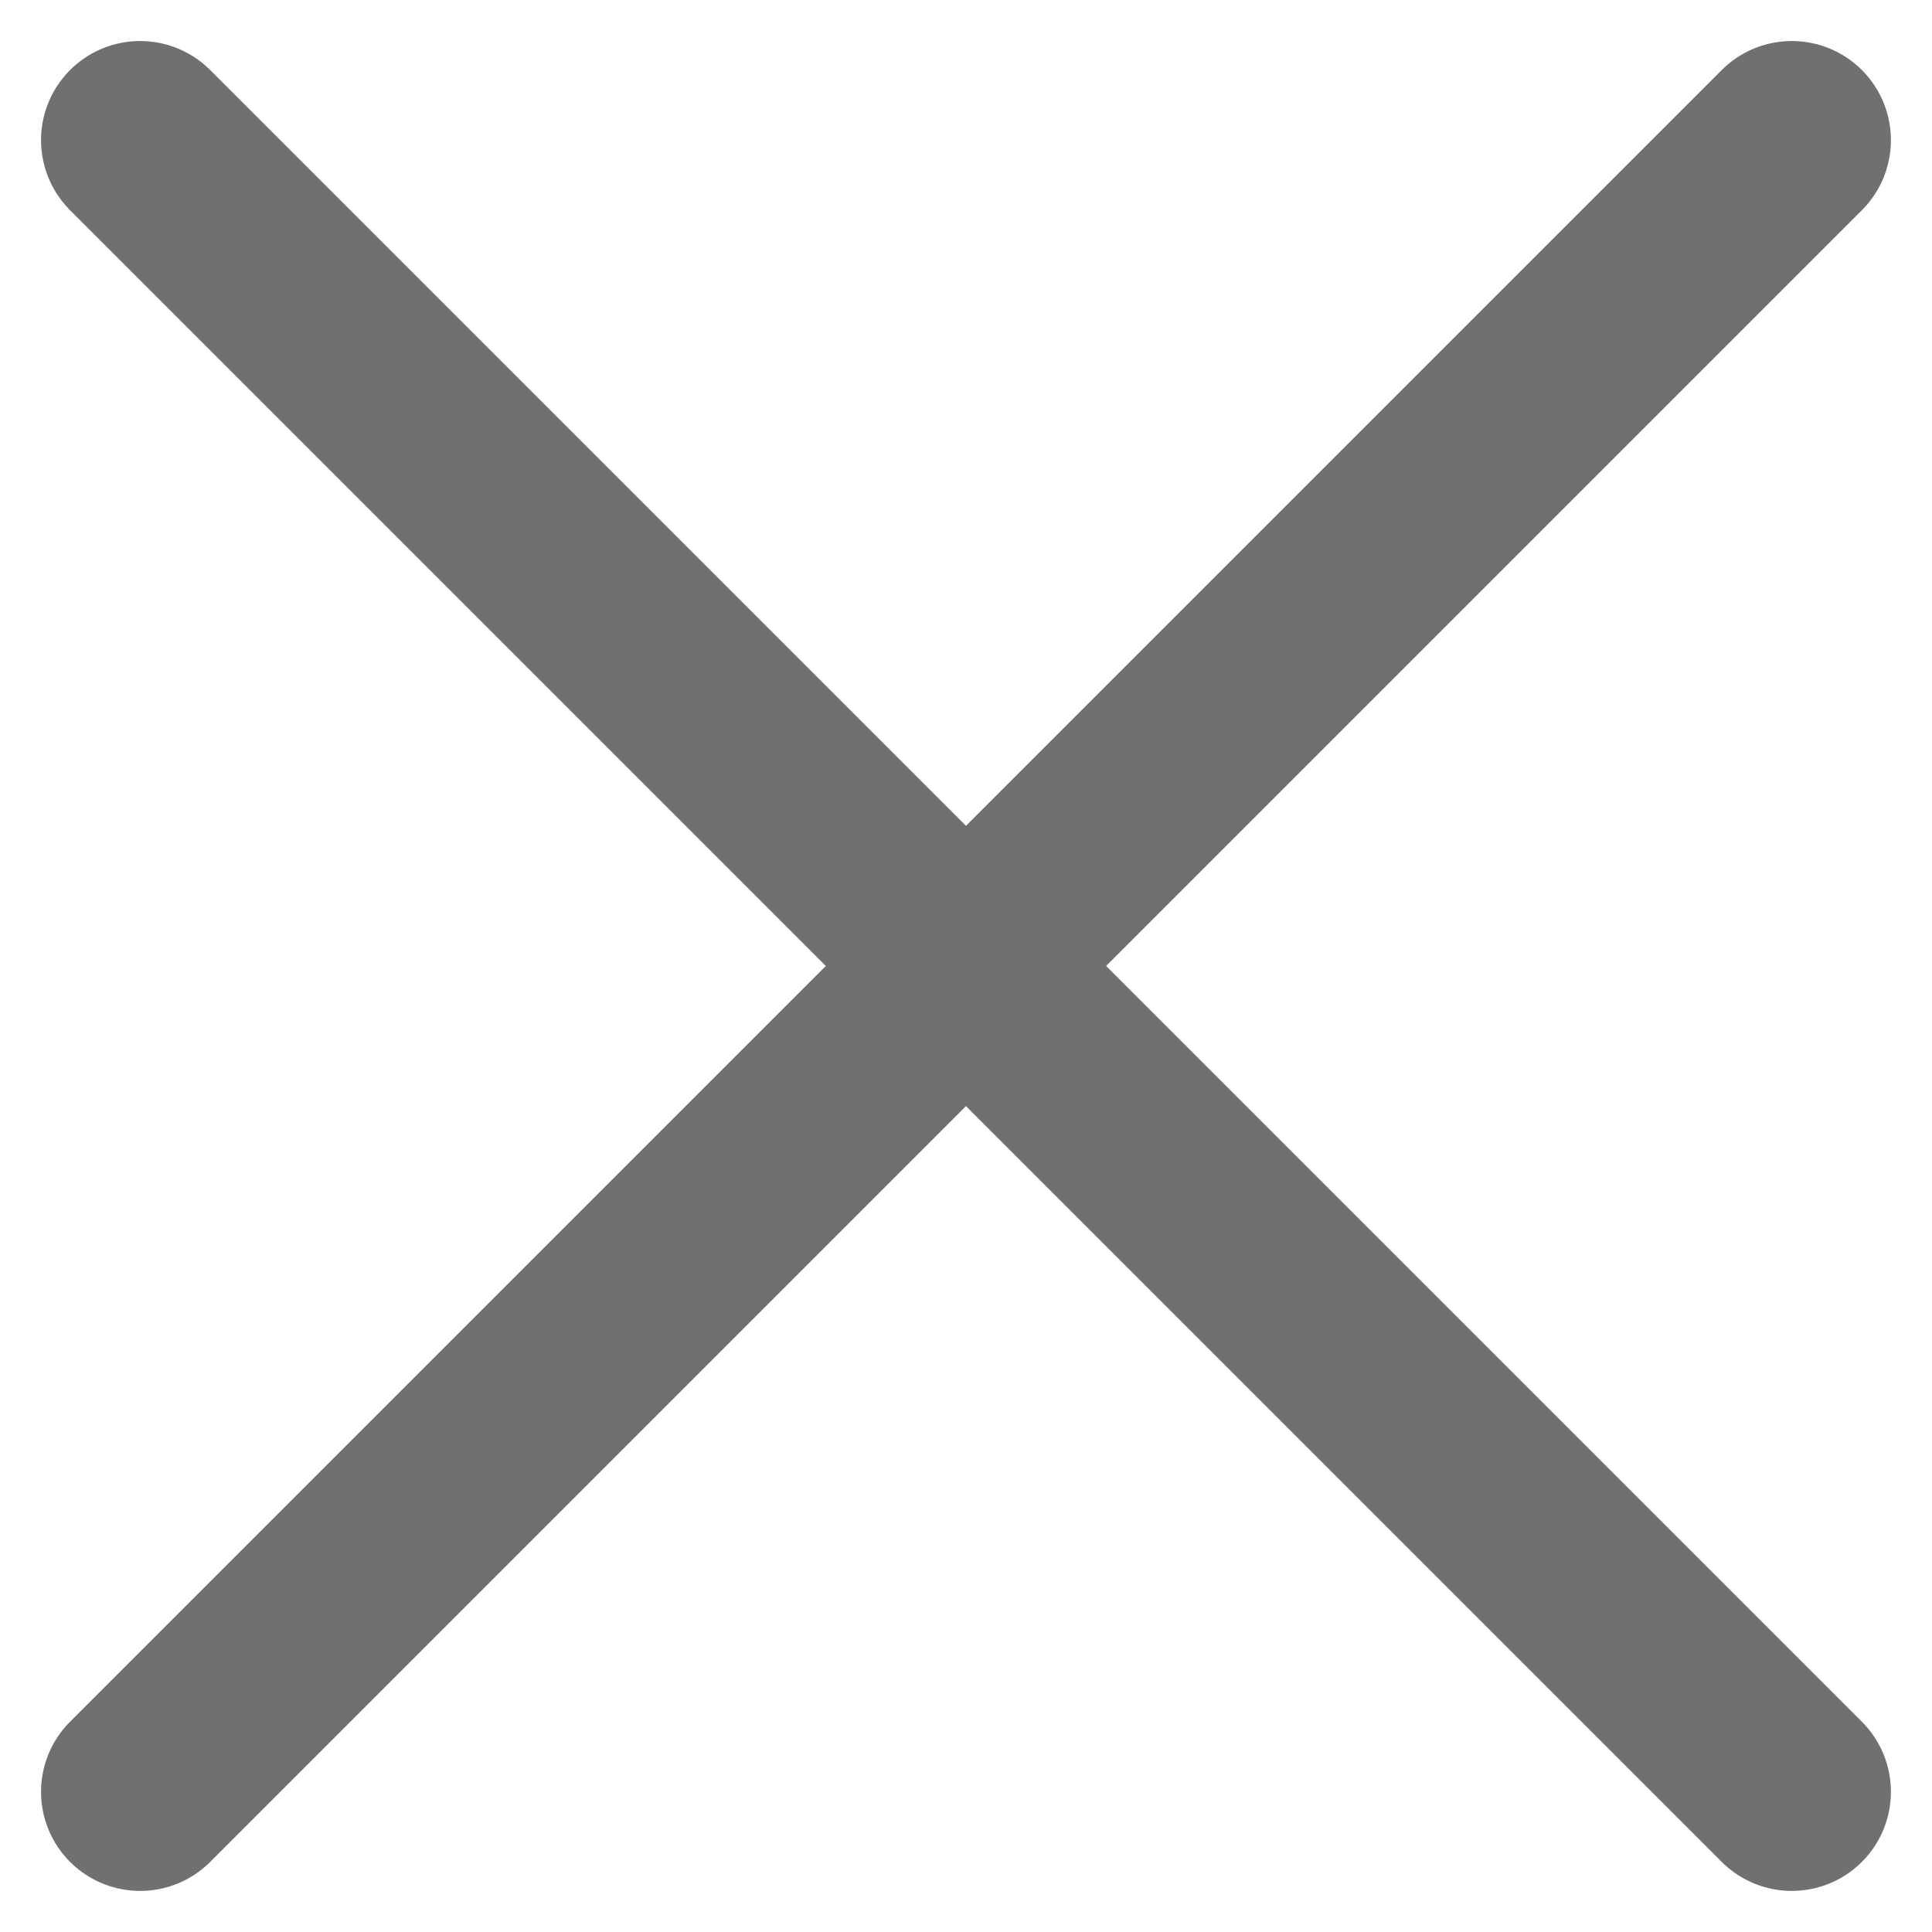
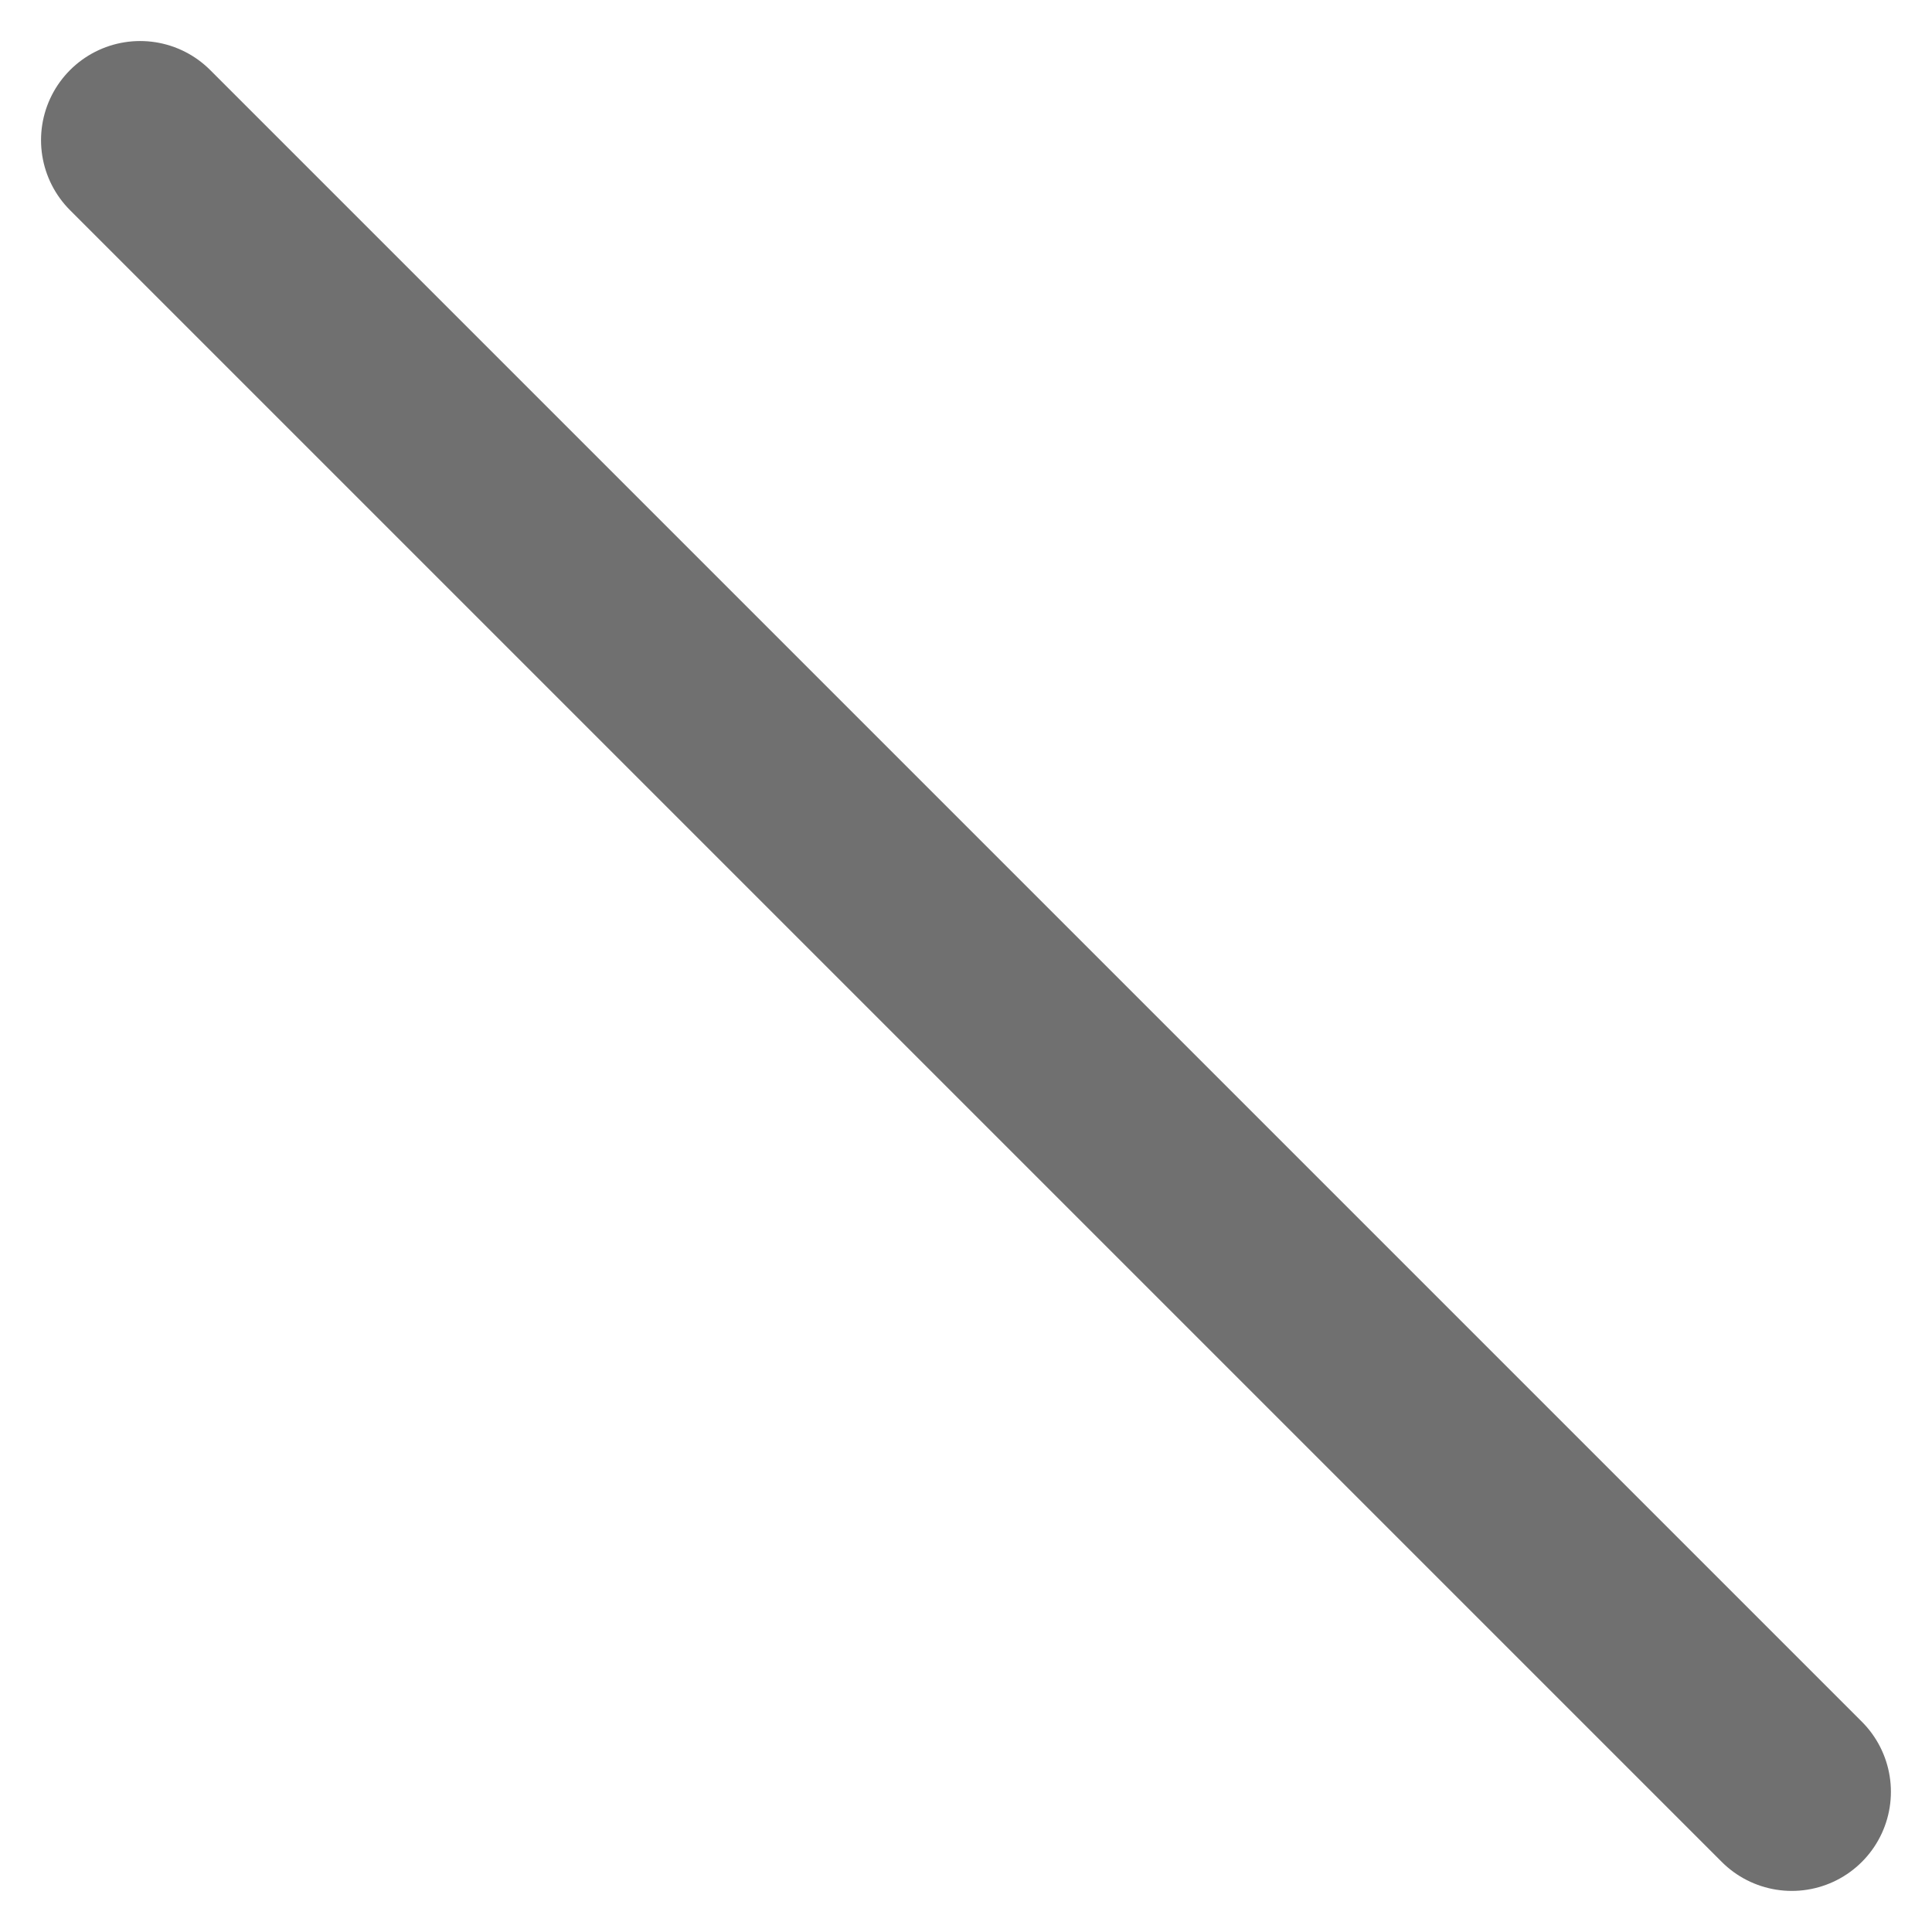
<svg xmlns="http://www.w3.org/2000/svg" width="29.243" height="29.243" viewBox="0 0 29.243 29.243">
  <g id="Group_140" data-name="Group 140" transform="translate(-1828.379 -147.379)">
    <line id="Line_180" data-name="Line 180" x2="25" y2="25" transform="translate(1830.5 149.5)" fill="none" stroke="#707070" stroke-linecap="round" stroke-width="3" />
-     <line id="Line_181" data-name="Line 181" y1="25" x2="25" transform="translate(1830.5 149.5)" fill="none" stroke="#707070" stroke-linecap="round" stroke-width="3" />
  </g>
</svg>